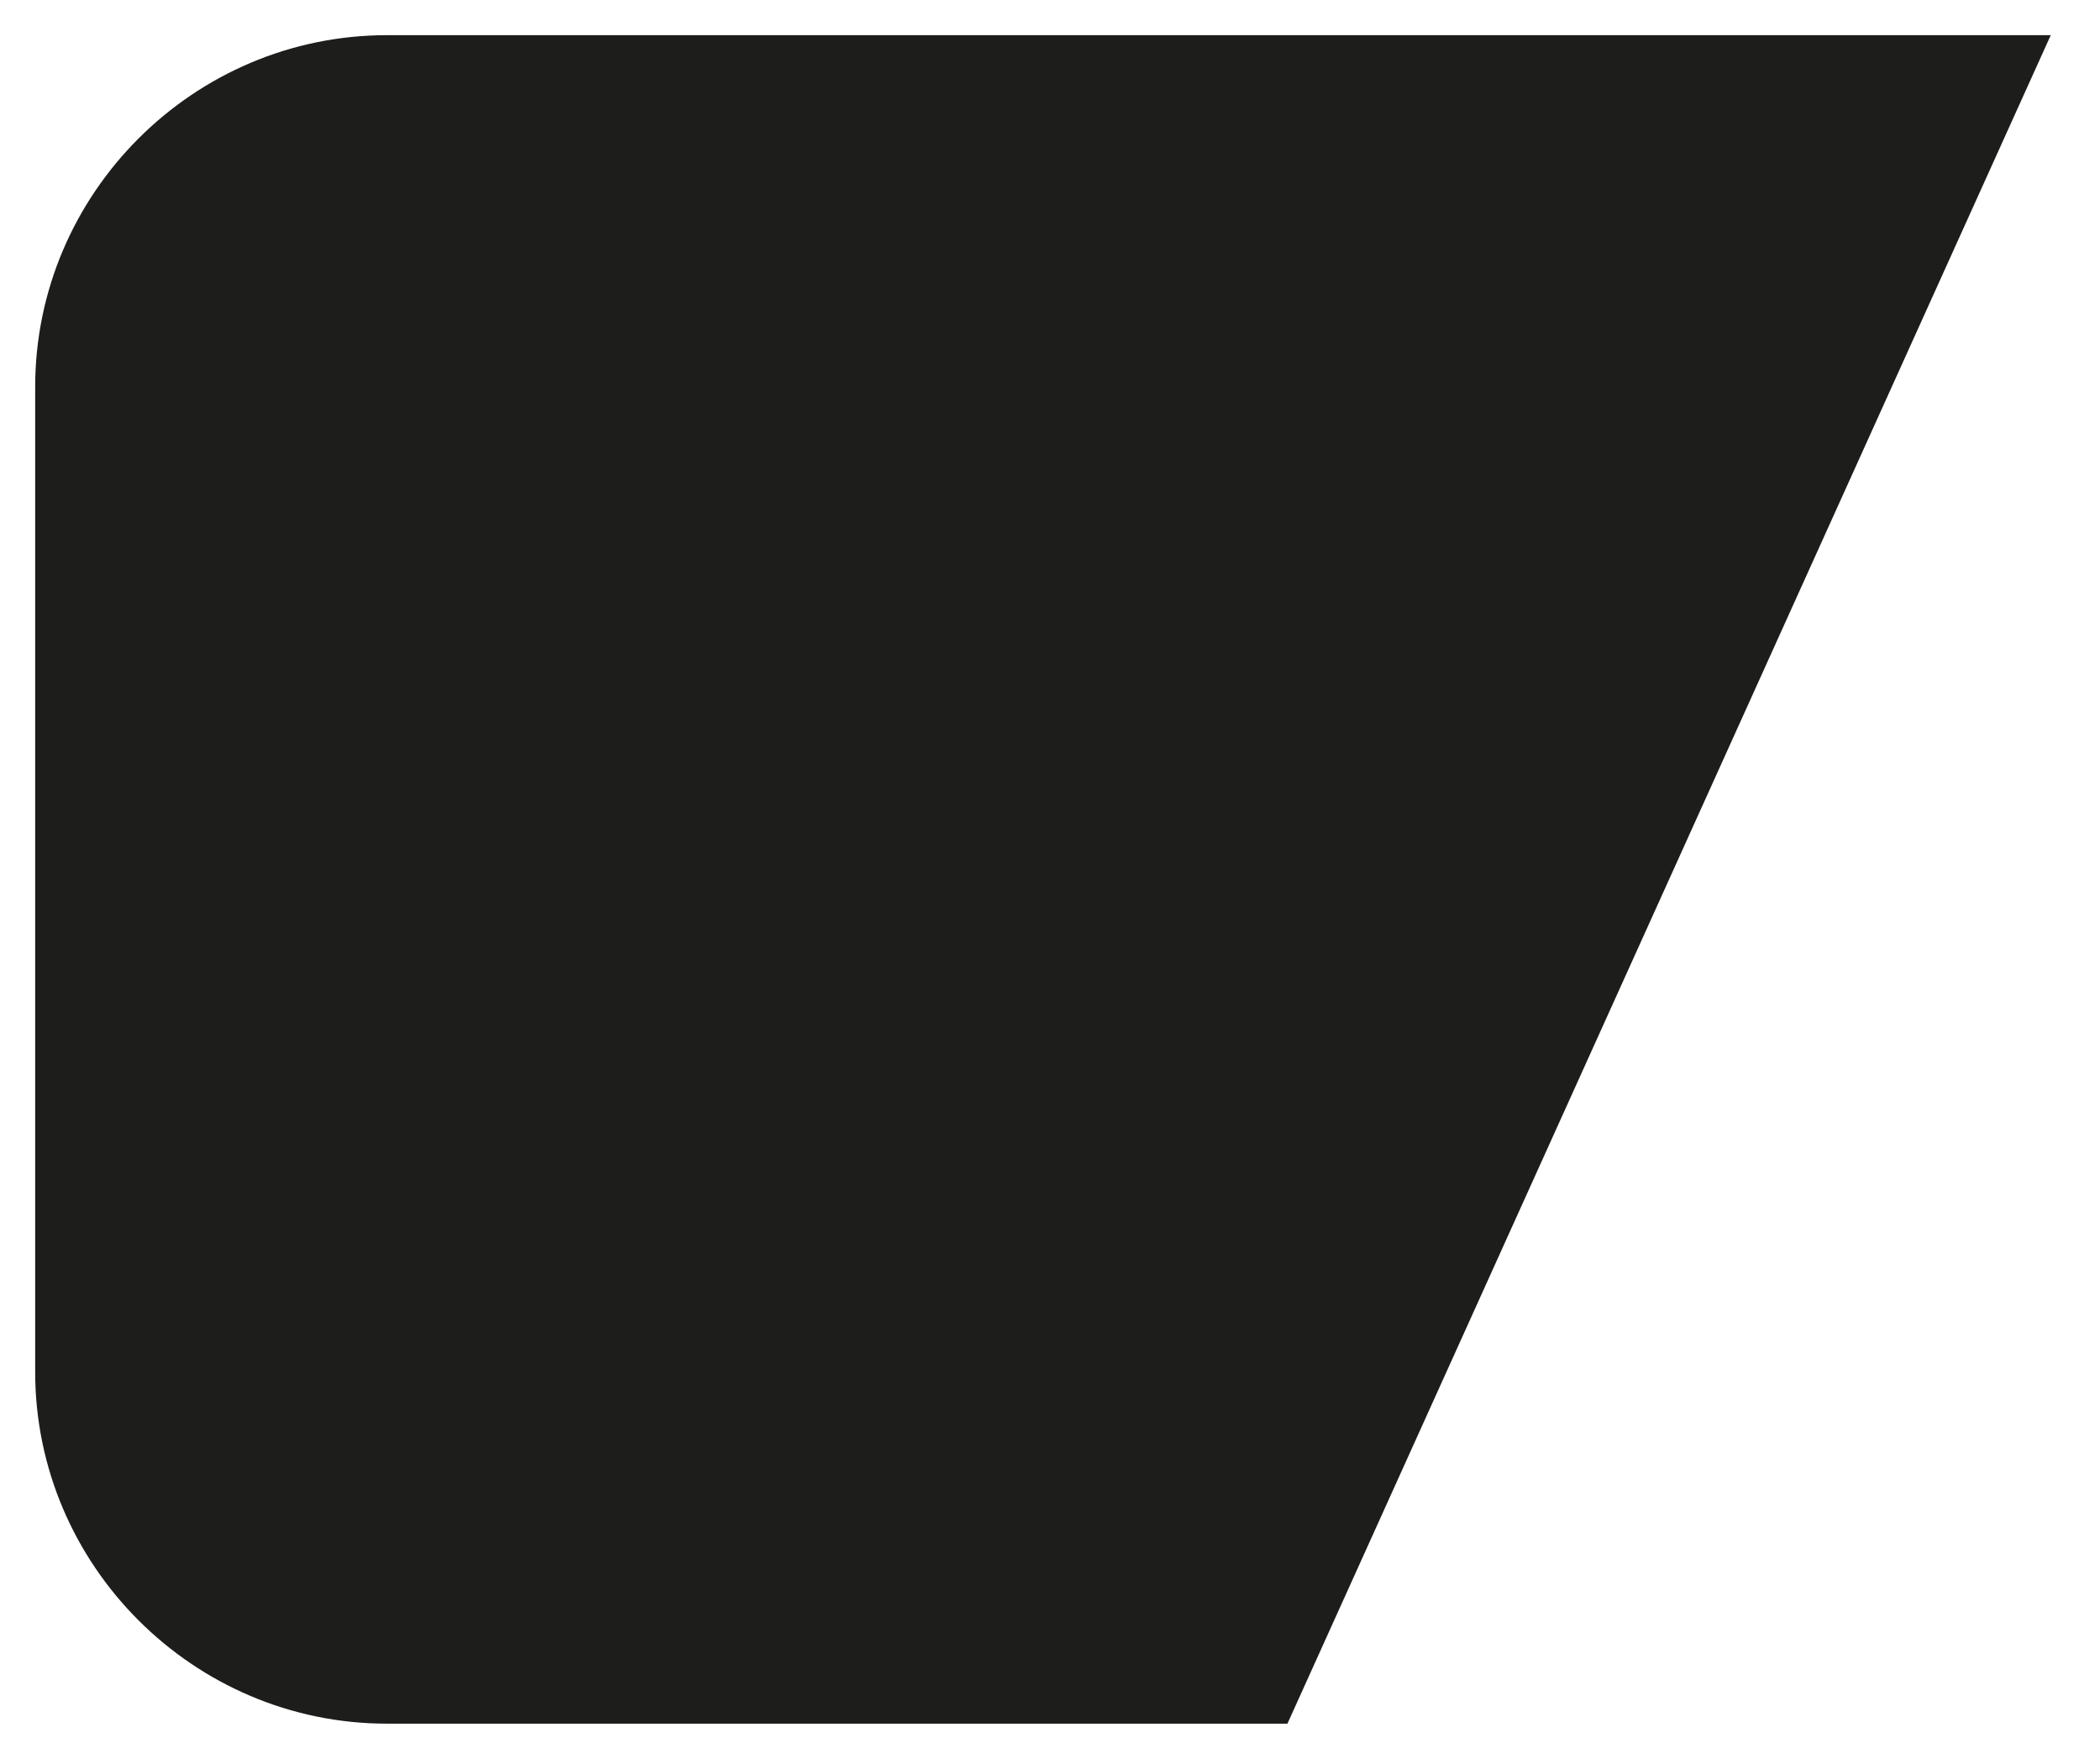
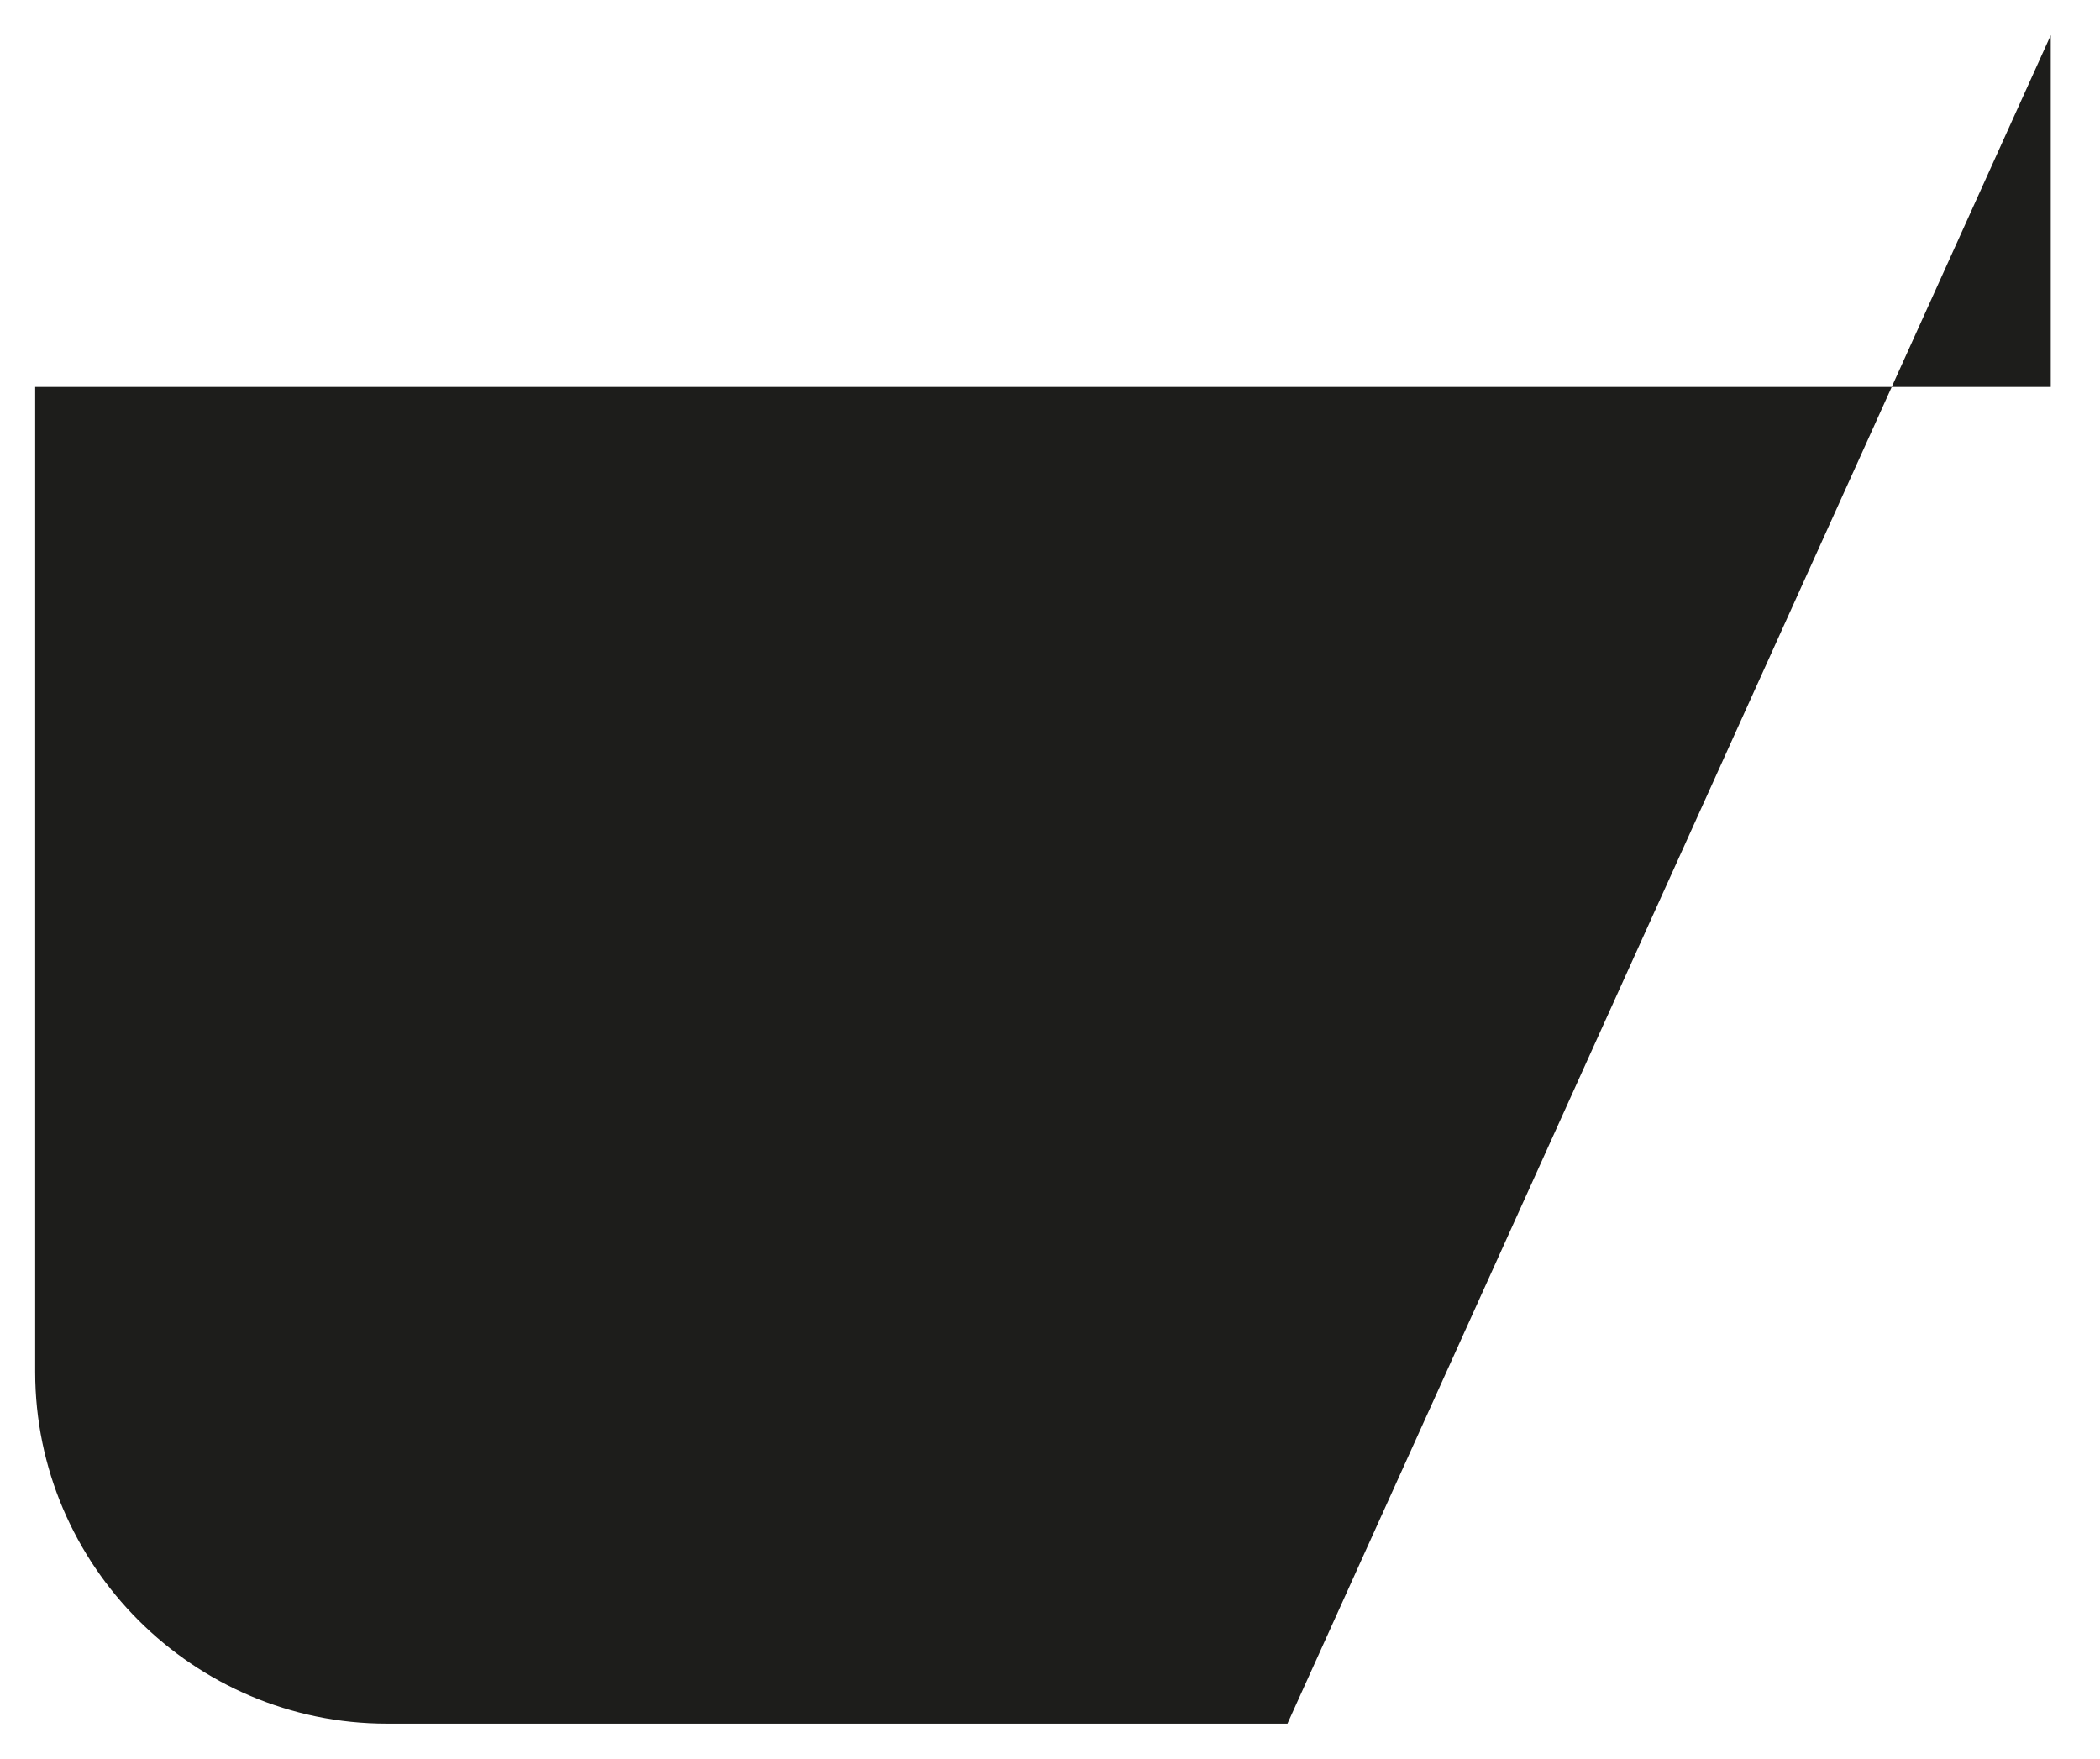
<svg xmlns="http://www.w3.org/2000/svg" id="a" viewBox="0 0 5.97 5">
  <defs>
    <style>.b{fill:#1d1d1b;}</style>
  </defs>
-   <path class="b" d="M5.83,.1L3.66,4.9H1.1C.55,4.9,.1,4.45,.1,3.9V1.1C.1,.55,.55,.1,1.1,.1H5.83Z" />
+   <path class="b" d="M5.83,.1L3.66,4.9H1.1C.55,4.9,.1,4.45,.1,3.9V1.1H5.83Z" />
</svg>